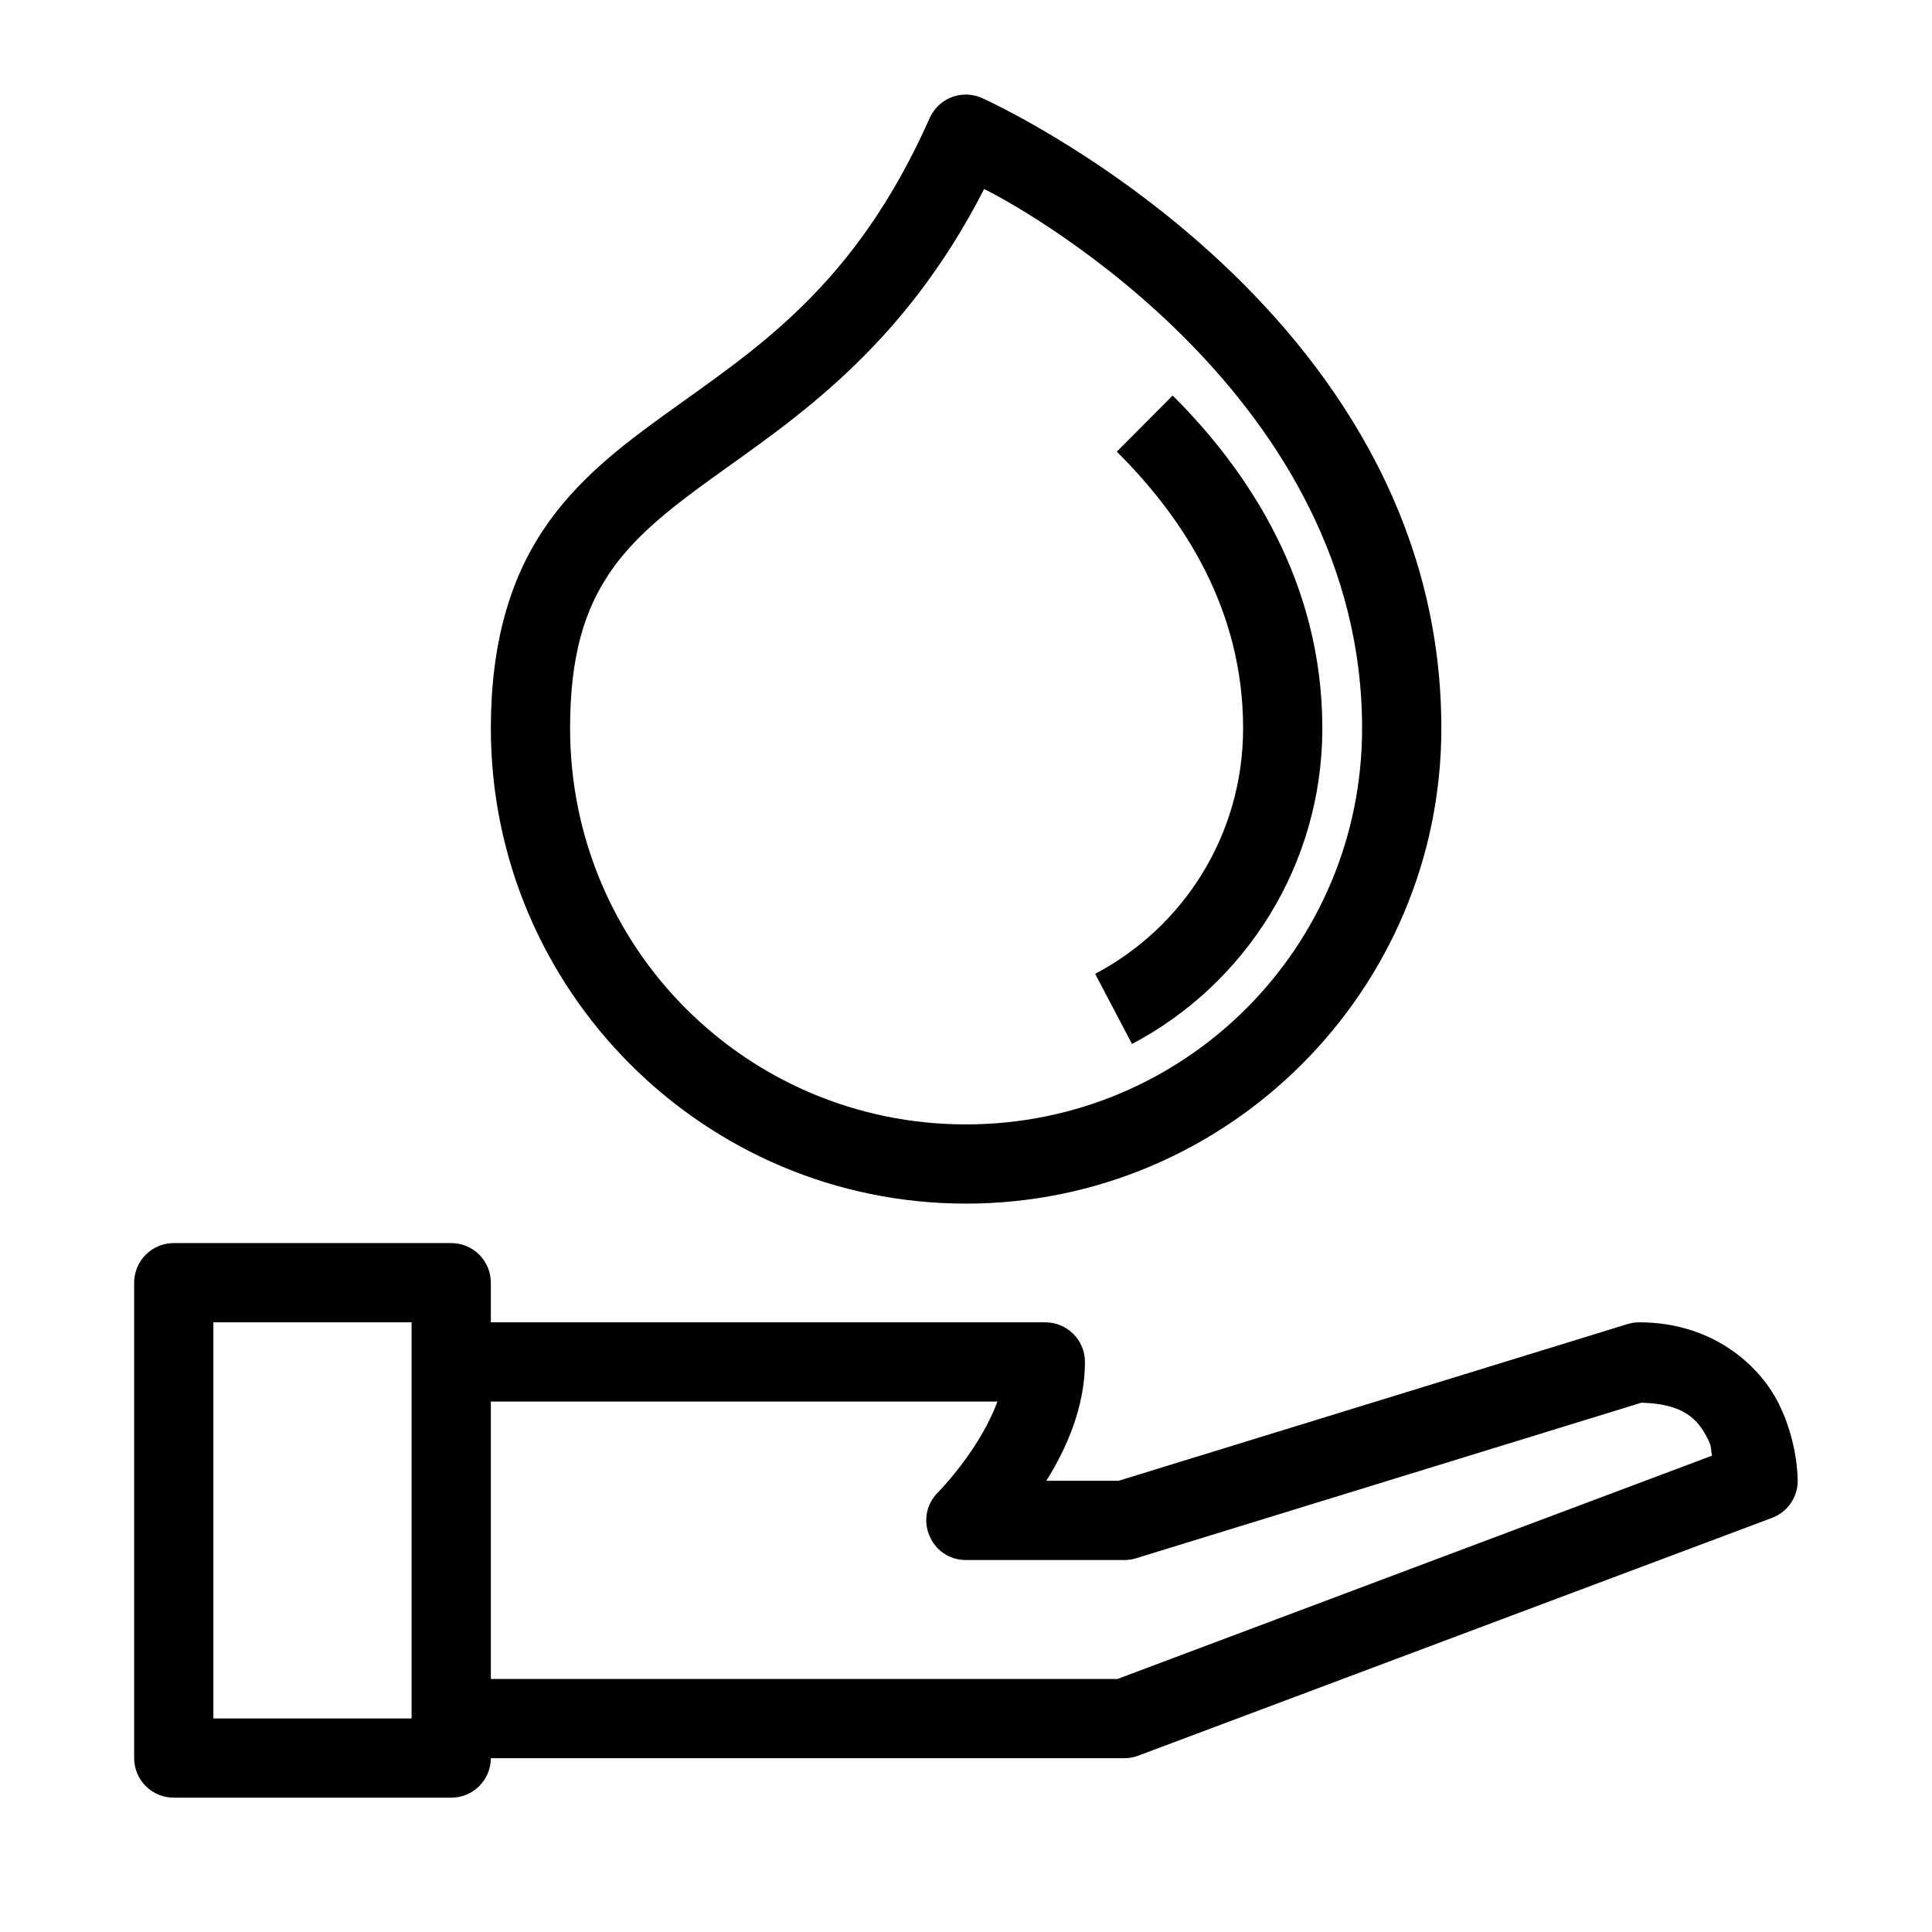
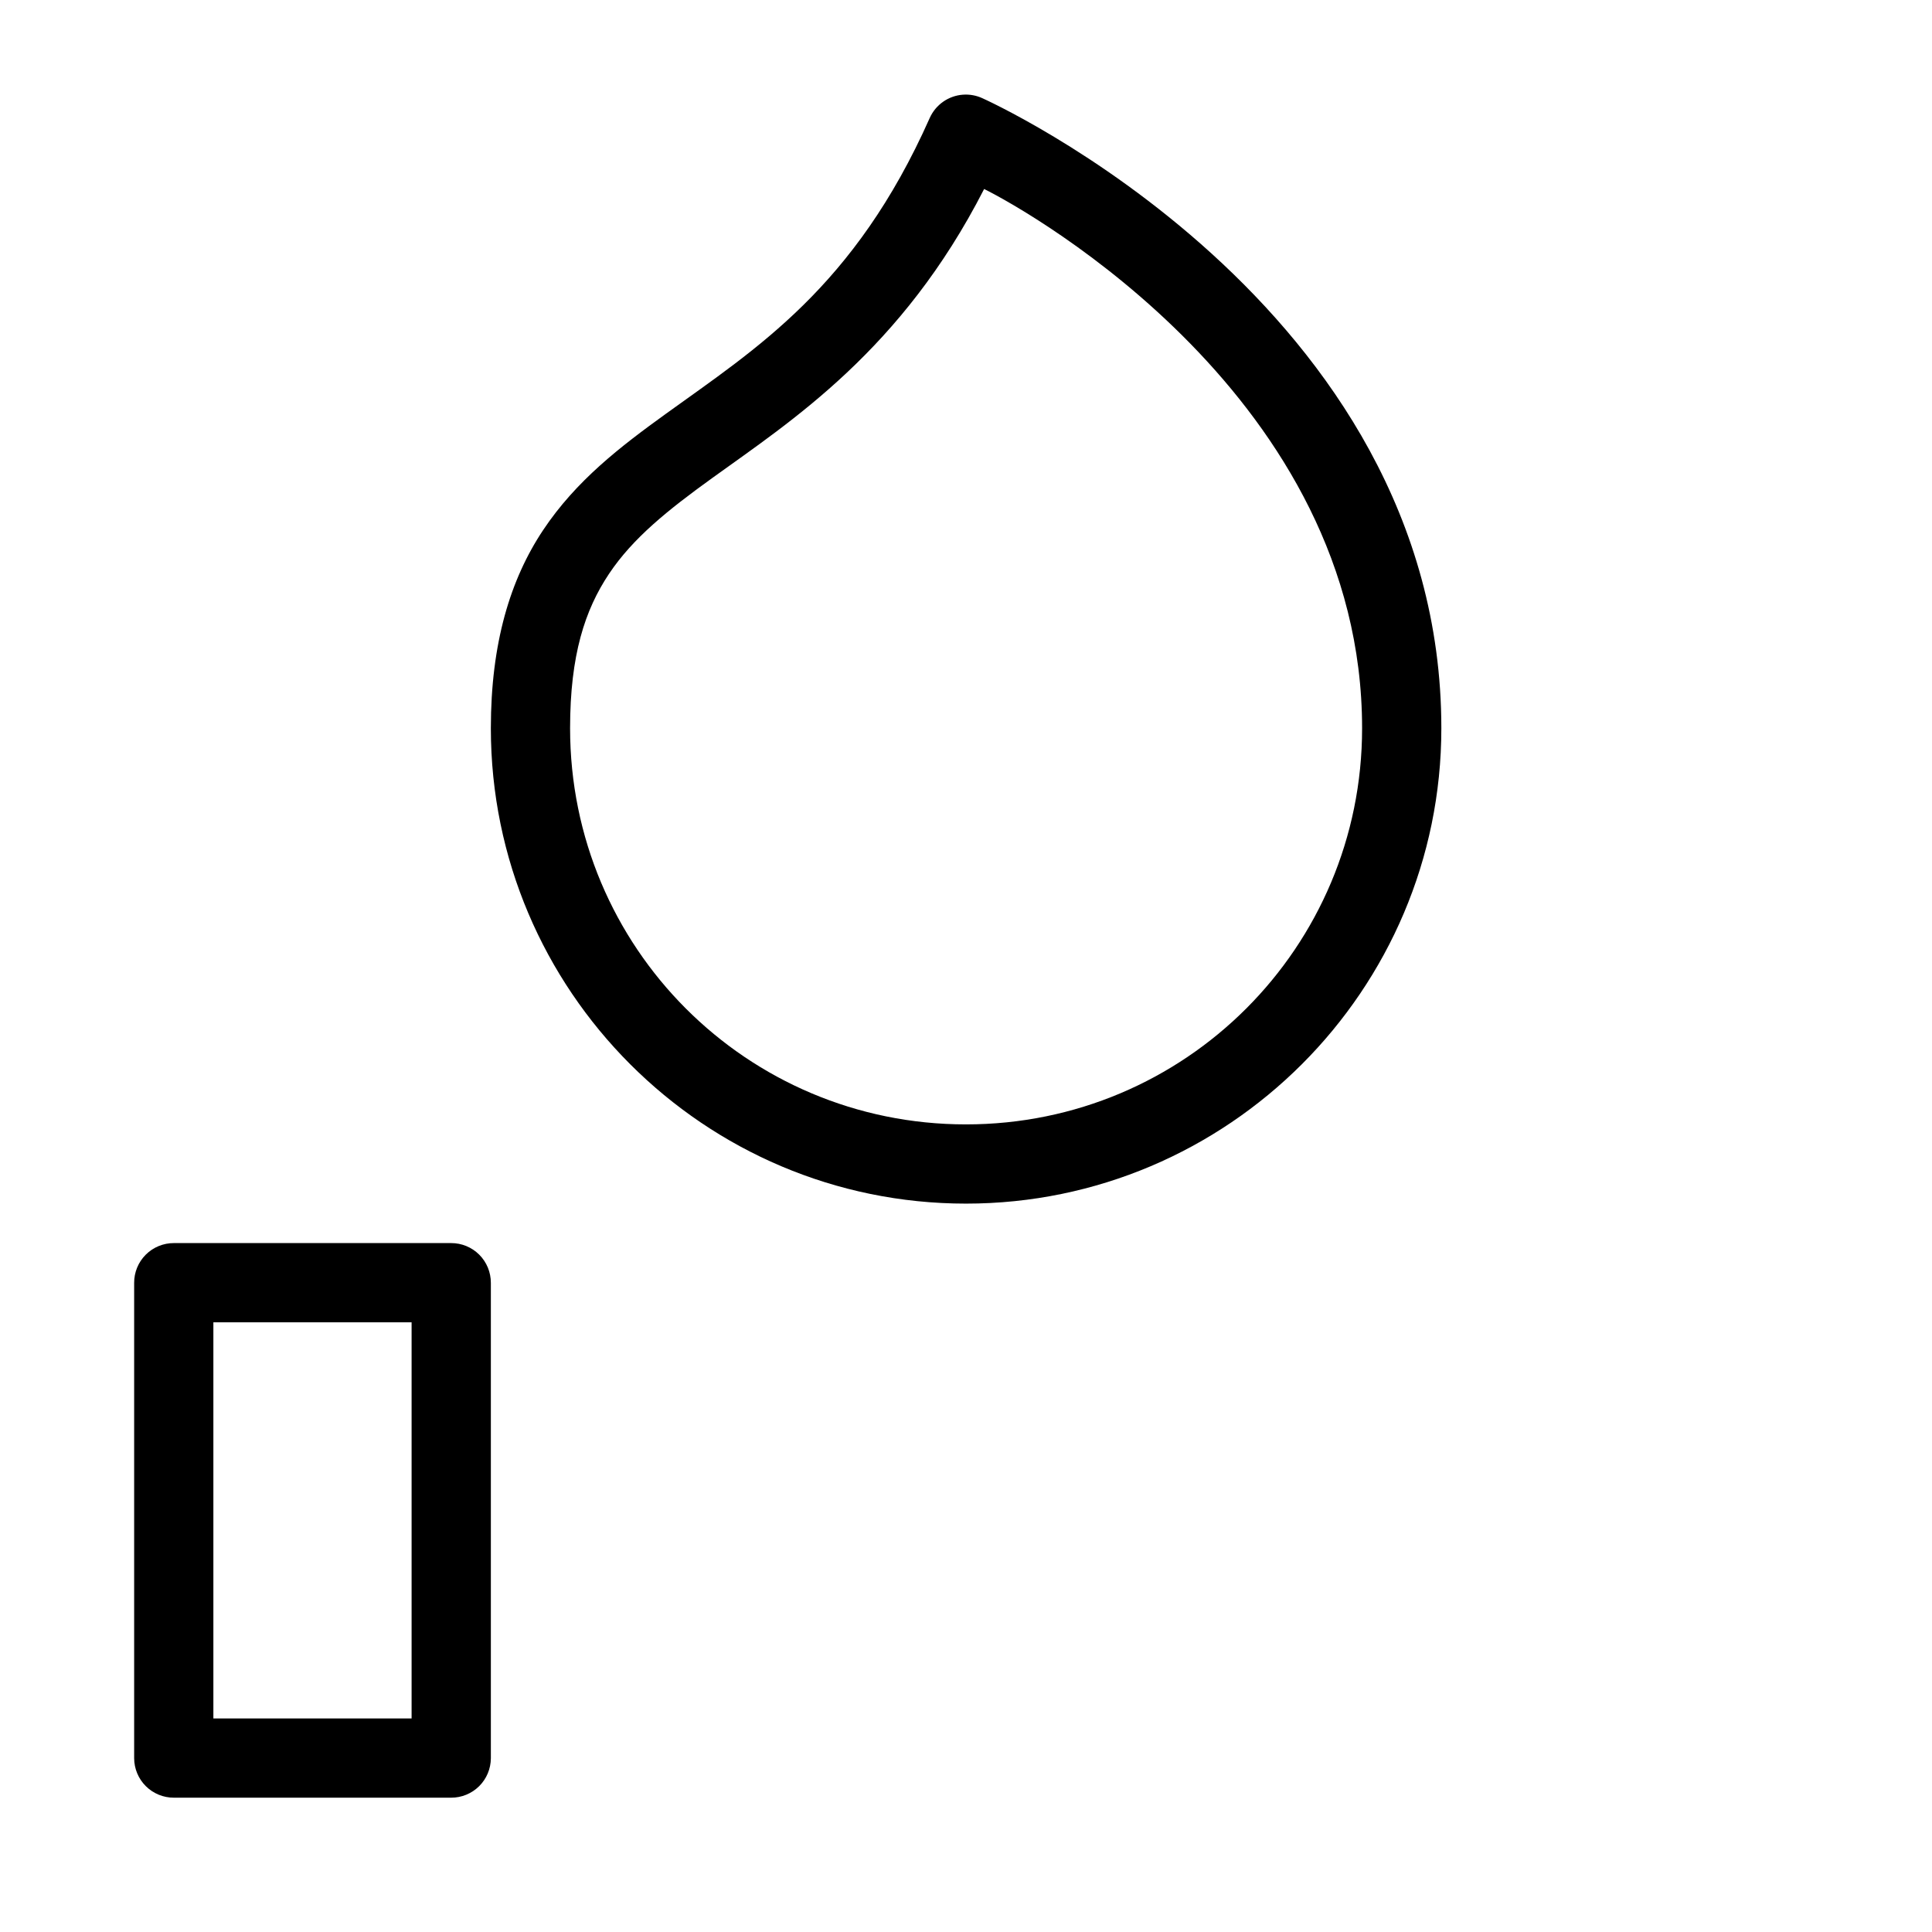
<svg xmlns="http://www.w3.org/2000/svg" fill="#000000" width="800px" height="800px" version="1.1" viewBox="144 144 512 512">
  <g>
    <path d="m190.09 473.43c-2.801-0.012-5.484 1.098-7.465 3.074-1.977 1.98-3.086 4.668-3.074 7.465v125.98c0.012 2.781 1.125 5.449 3.102 7.41 1.977 1.961 4.652 3.059 7.438 3.047h73.453-0.004c2.785 0.012 5.461-1.086 7.438-3.047 1.977-1.961 3.09-4.629 3.102-7.41v-125.98c0.008-2.797-1.098-5.484-3.074-7.465-1.98-1.977-4.668-3.086-7.465-3.074zm10.457 21h52.531v104.98h-52.531z" />
-     <path d="m263.54 494.43v20.996h144.79c-1.629 4.379-4.027 8.742-6.566 12.551-4.652 6.977-9.223 11.547-9.223 11.547-6.578 6.617-1.895 17.891 7.441 17.895h41.996c1.051 0 2.094-0.156 3.098-0.465l133.89-41.219c11.359 0.262 15.062 4.477 17.664 9.684 1.059 2.117 0.668 2.492 1.086 4.34l-157.6 59.195h-176.58v20.996h178.44c1.273-0.004 2.531-0.242 3.719-0.699l167.9-62.992c4.106-1.535 6.82-5.457 6.816-9.84 0 0 0.152-10.078-5.035-20.453s-17.715-21.539-36.957-21.539c-1.051 0-2.094 0.156-3.098 0.465l-134.89 41.531h-19.152c5.34-8.473 10.242-19.586 10.242-31.457 0.02-5.828-4.711-10.559-10.539-10.535z" />
    <path d="m399.21 169.09c-3.863 0.277-7.258 2.66-8.832 6.199-19.953 44.891-45.957 61.07-69.965 78.41-12.004 8.668-23.727 17.652-32.465 30.762-8.738 13.105-13.867 30.008-13.867 52.531 0 69.438 56.469 125.98 125.91 125.98s125.98-56.547 125.98-125.98c0-112.66-121.64-166.97-121.64-166.97-1.602-0.734-3.359-1.055-5.113-0.93zm5.59 24.996c12.316 6.082 100.17 55.711 100.17 142.91 0 58.094-46.895 104.98-104.98 104.98-58.094 0-104.91-46.895-104.91-104.98 0-19.461 3.957-31.387 10.305-40.91 6.352-9.523 15.66-16.949 27.273-25.336 21.113-15.25 50.309-33.922 72.145-76.66z" />
-     <path d="m454.76 248.82-14.797 14.875c17.824 17.711 33.473 41.898 33.473 73.297 0 28.312-15.863 52.785-39.207 65.082l9.762 18.594c30.031-15.824 50.441-47.469 50.441-83.676 0-38.438-19.363-67.996-39.672-88.172z" />
  </g>
</svg>